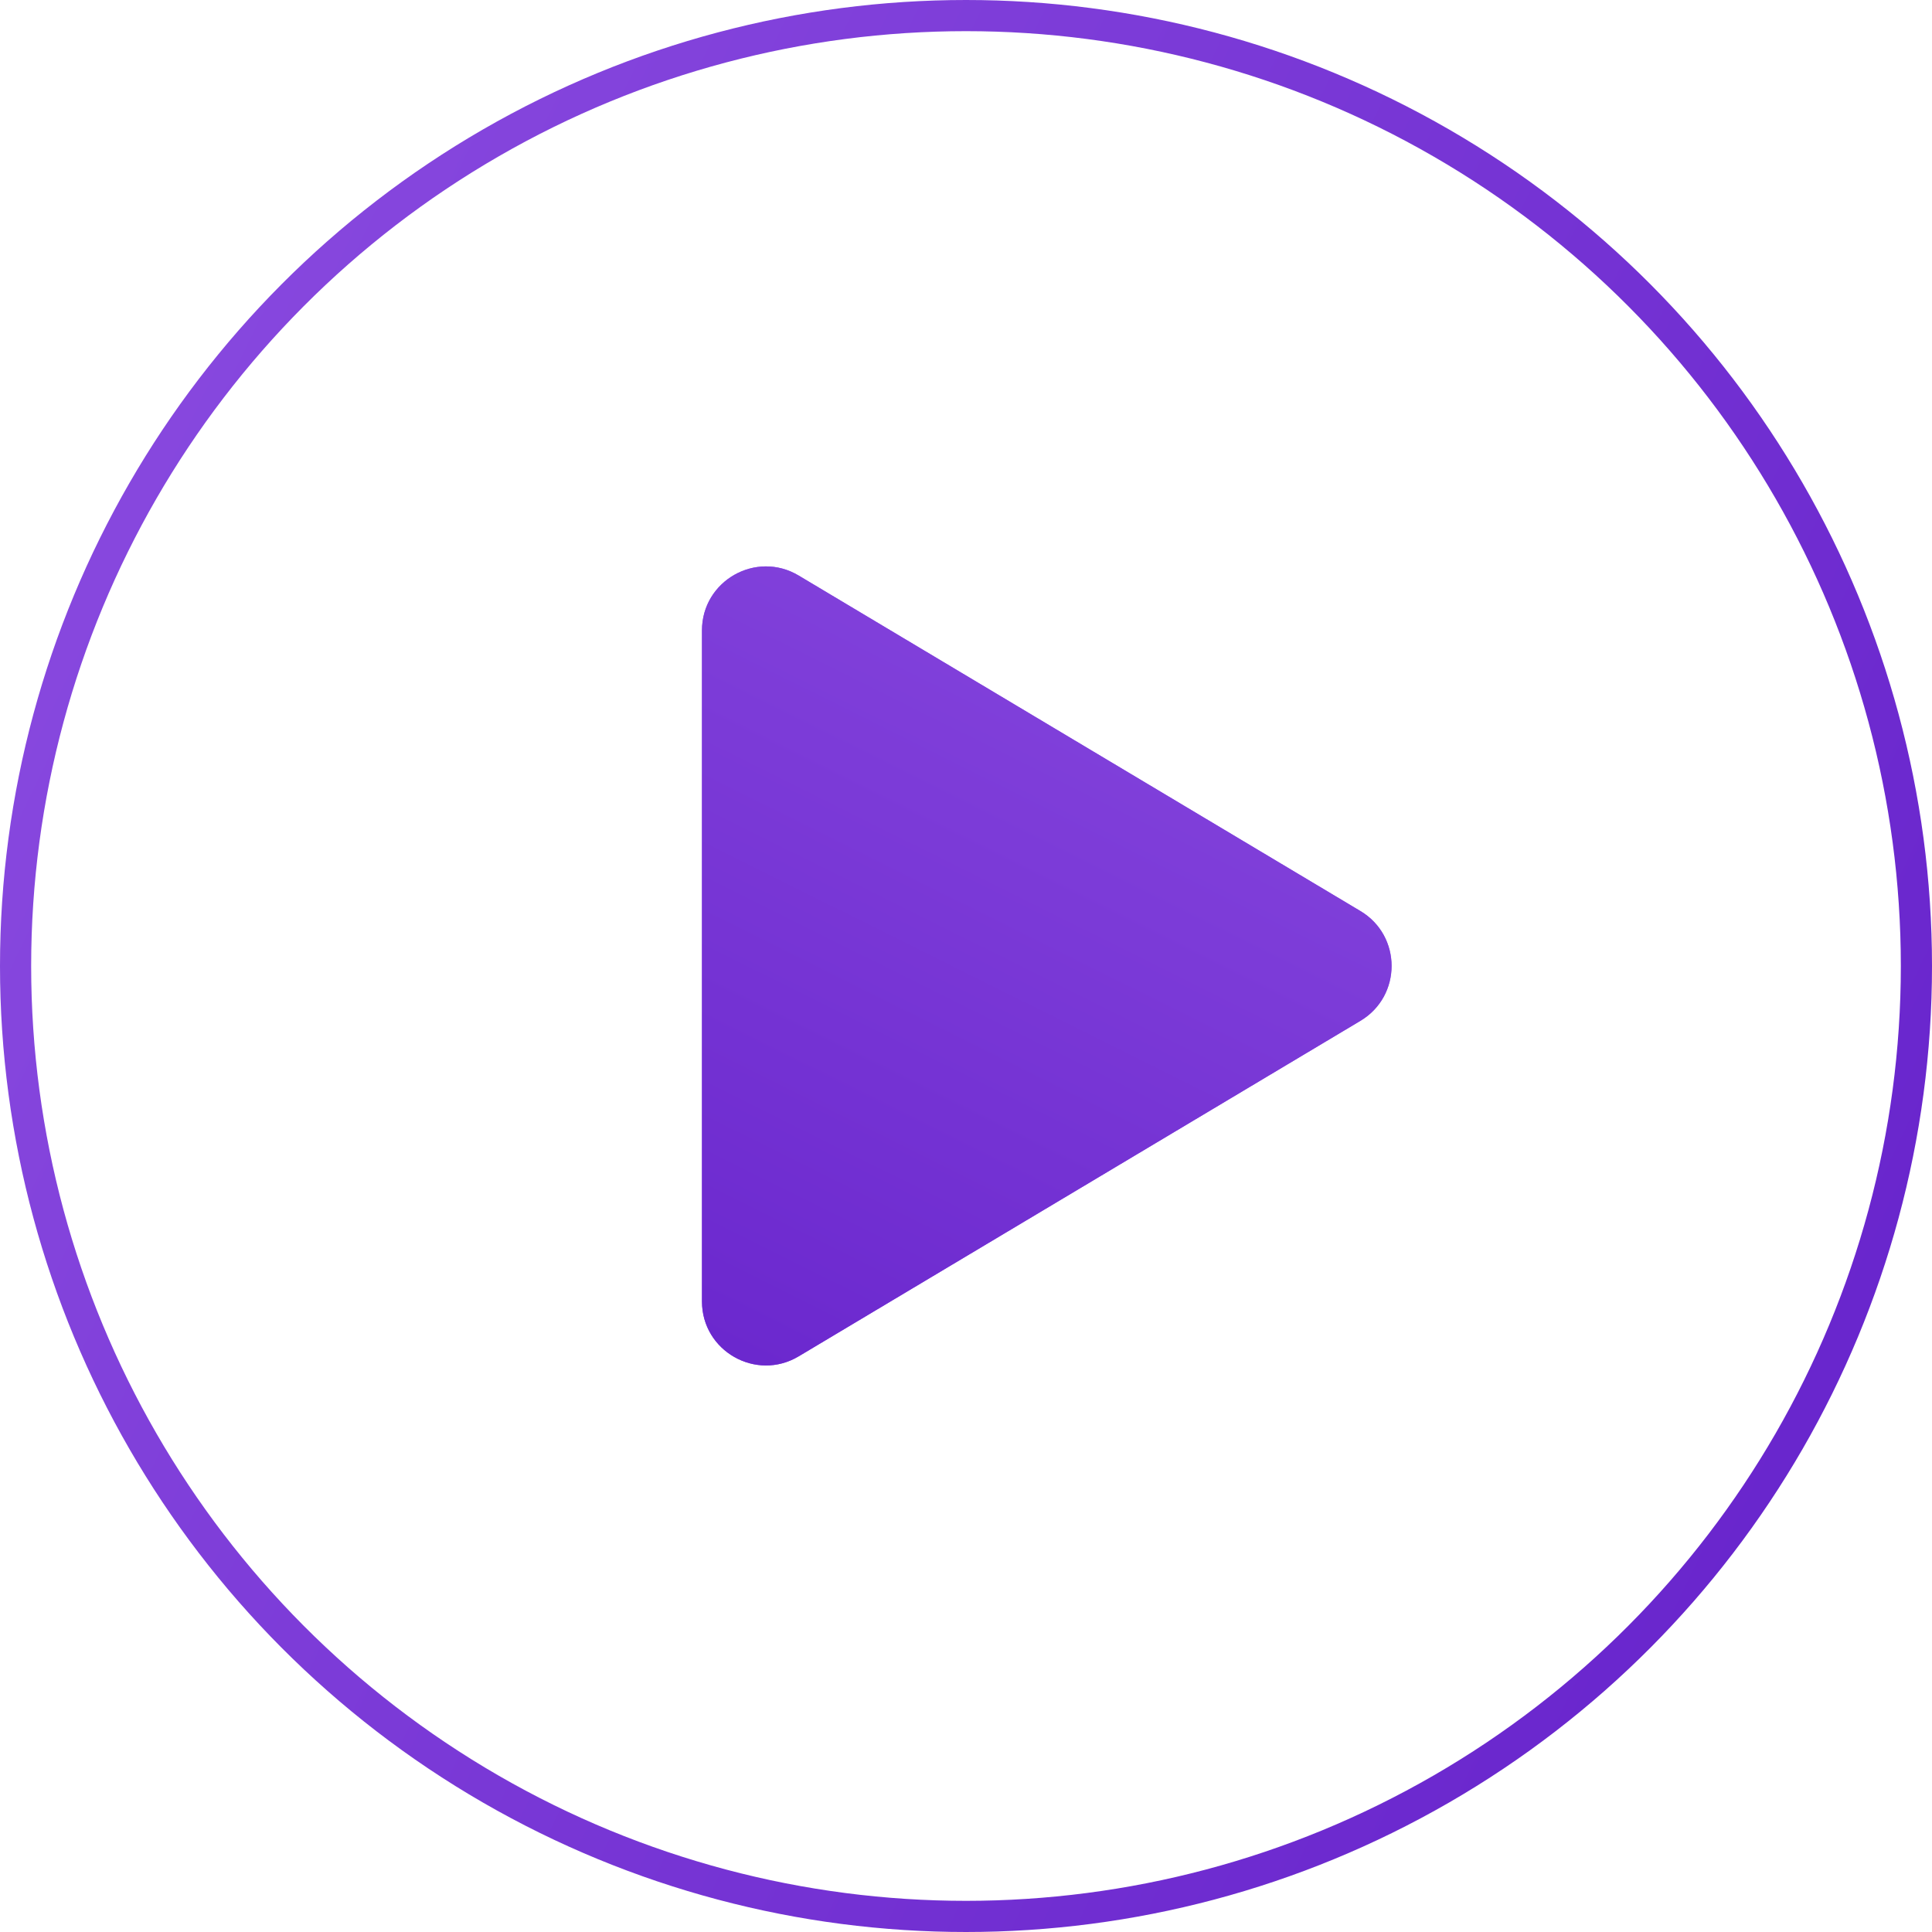
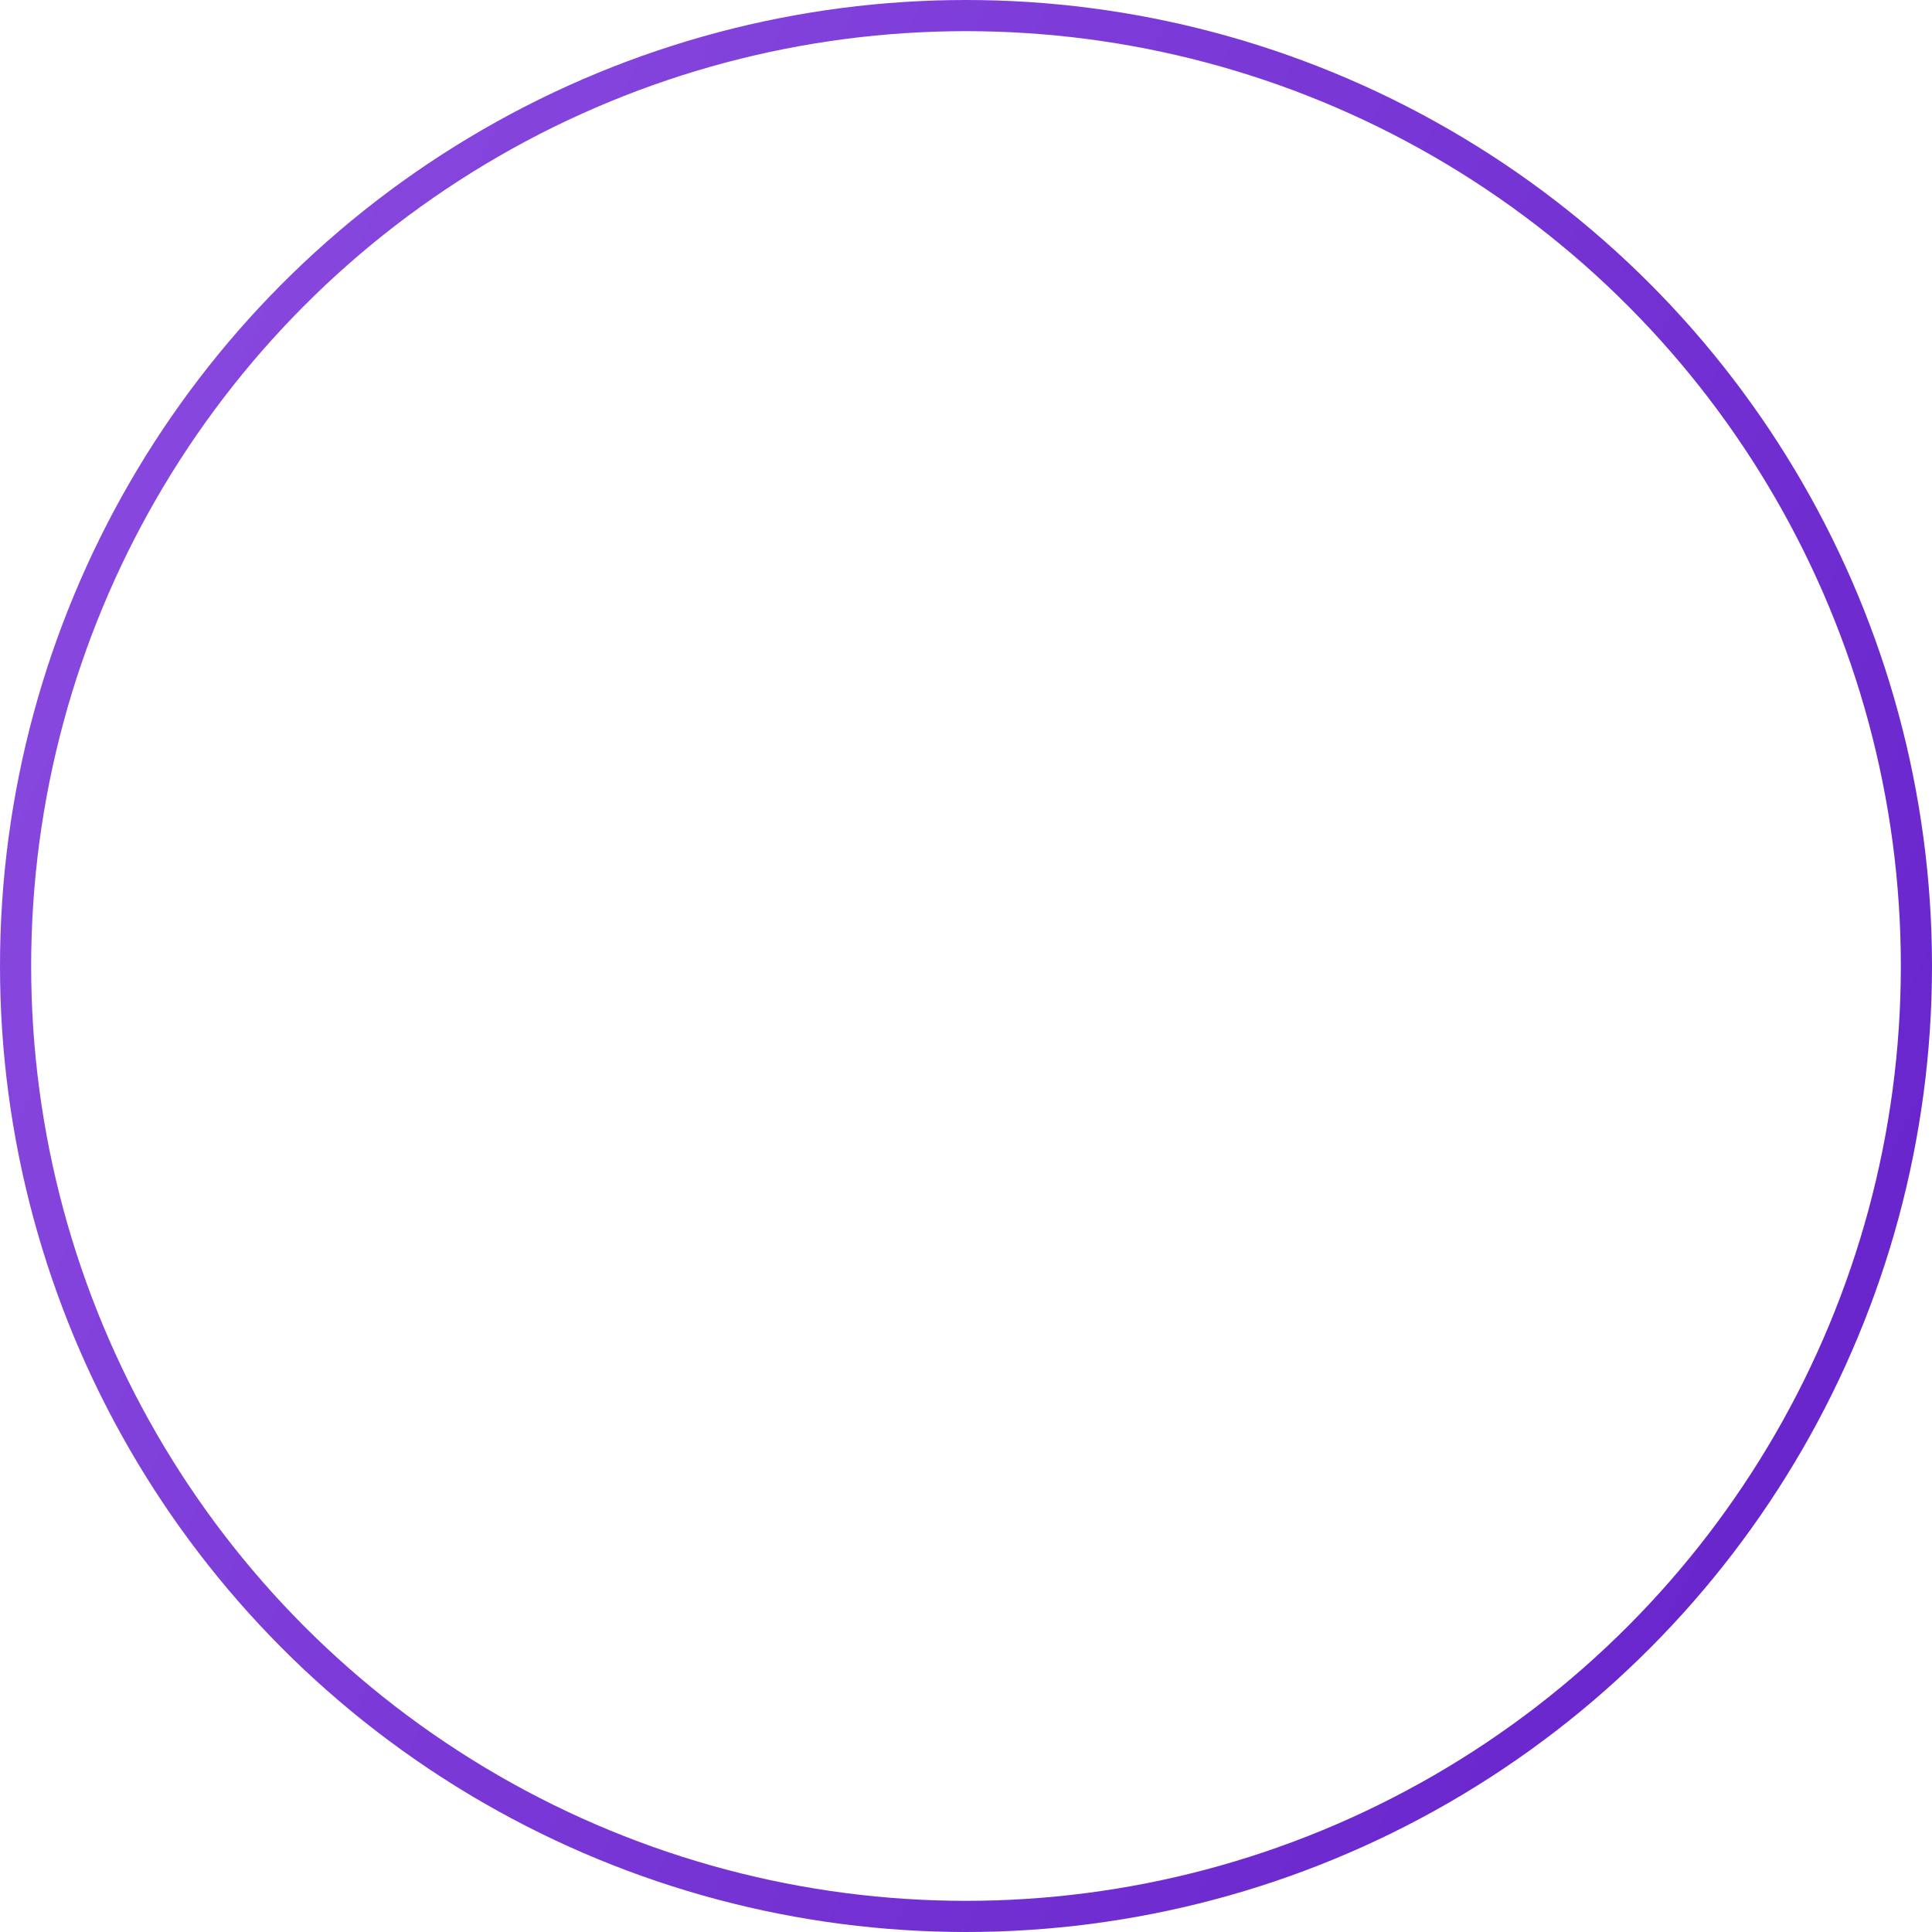
<svg xmlns="http://www.w3.org/2000/svg" width="62" height="62" viewBox="0 0 62 62" fill="none">
  <circle cx="31" cy="31" r="30.5" stroke="url(#paint0_linear_517_1004)" />
-   <path d="M43.657 29.236C44.991 30.032 44.991 31.963 43.657 32.76L25.631 43.526C24.264 44.343 22.527 43.357 22.527 41.764L22.527 20.232C22.527 18.638 24.264 17.653 25.631 18.47L43.657 29.236Z" fill="url(#paint1_linear_517_1004)" />
-   <path d="M43.657 29.236C44.991 30.032 44.991 31.963 43.657 32.76L25.631 43.526C24.264 44.343 22.527 43.357 22.527 41.764L22.527 20.232C22.527 18.638 24.264 17.653 25.631 18.47L43.657 29.236Z" fill="url(#paint2_linear_517_1004)" />
  <defs>
    <linearGradient id="paint0_linear_517_1004" x1="0" y1="0" x2="74.567" y2="35.888" gradientUnits="userSpaceOnUse">
      <stop stop-color="#8C4DE1" />
      <stop offset="1" stop-color="#6420CA" />
    </linearGradient>
    <linearGradient id="paint1_linear_517_1004" x1="46.607" y1="14.391" x2="26.977" y2="53.817" gradientUnits="userSpaceOnUse">
      <stop stop-color="#AA6EFA" />
      <stop offset="1" stop-color="#823AEE" />
    </linearGradient>
    <linearGradient id="paint2_linear_517_1004" x1="46.607" y1="14.391" x2="26.977" y2="53.817" gradientUnits="userSpaceOnUse">
      <stop stop-color="#8C4DE1" />
      <stop offset="1" stop-color="#6420CA" />
    </linearGradient>
  </defs>
</svg>